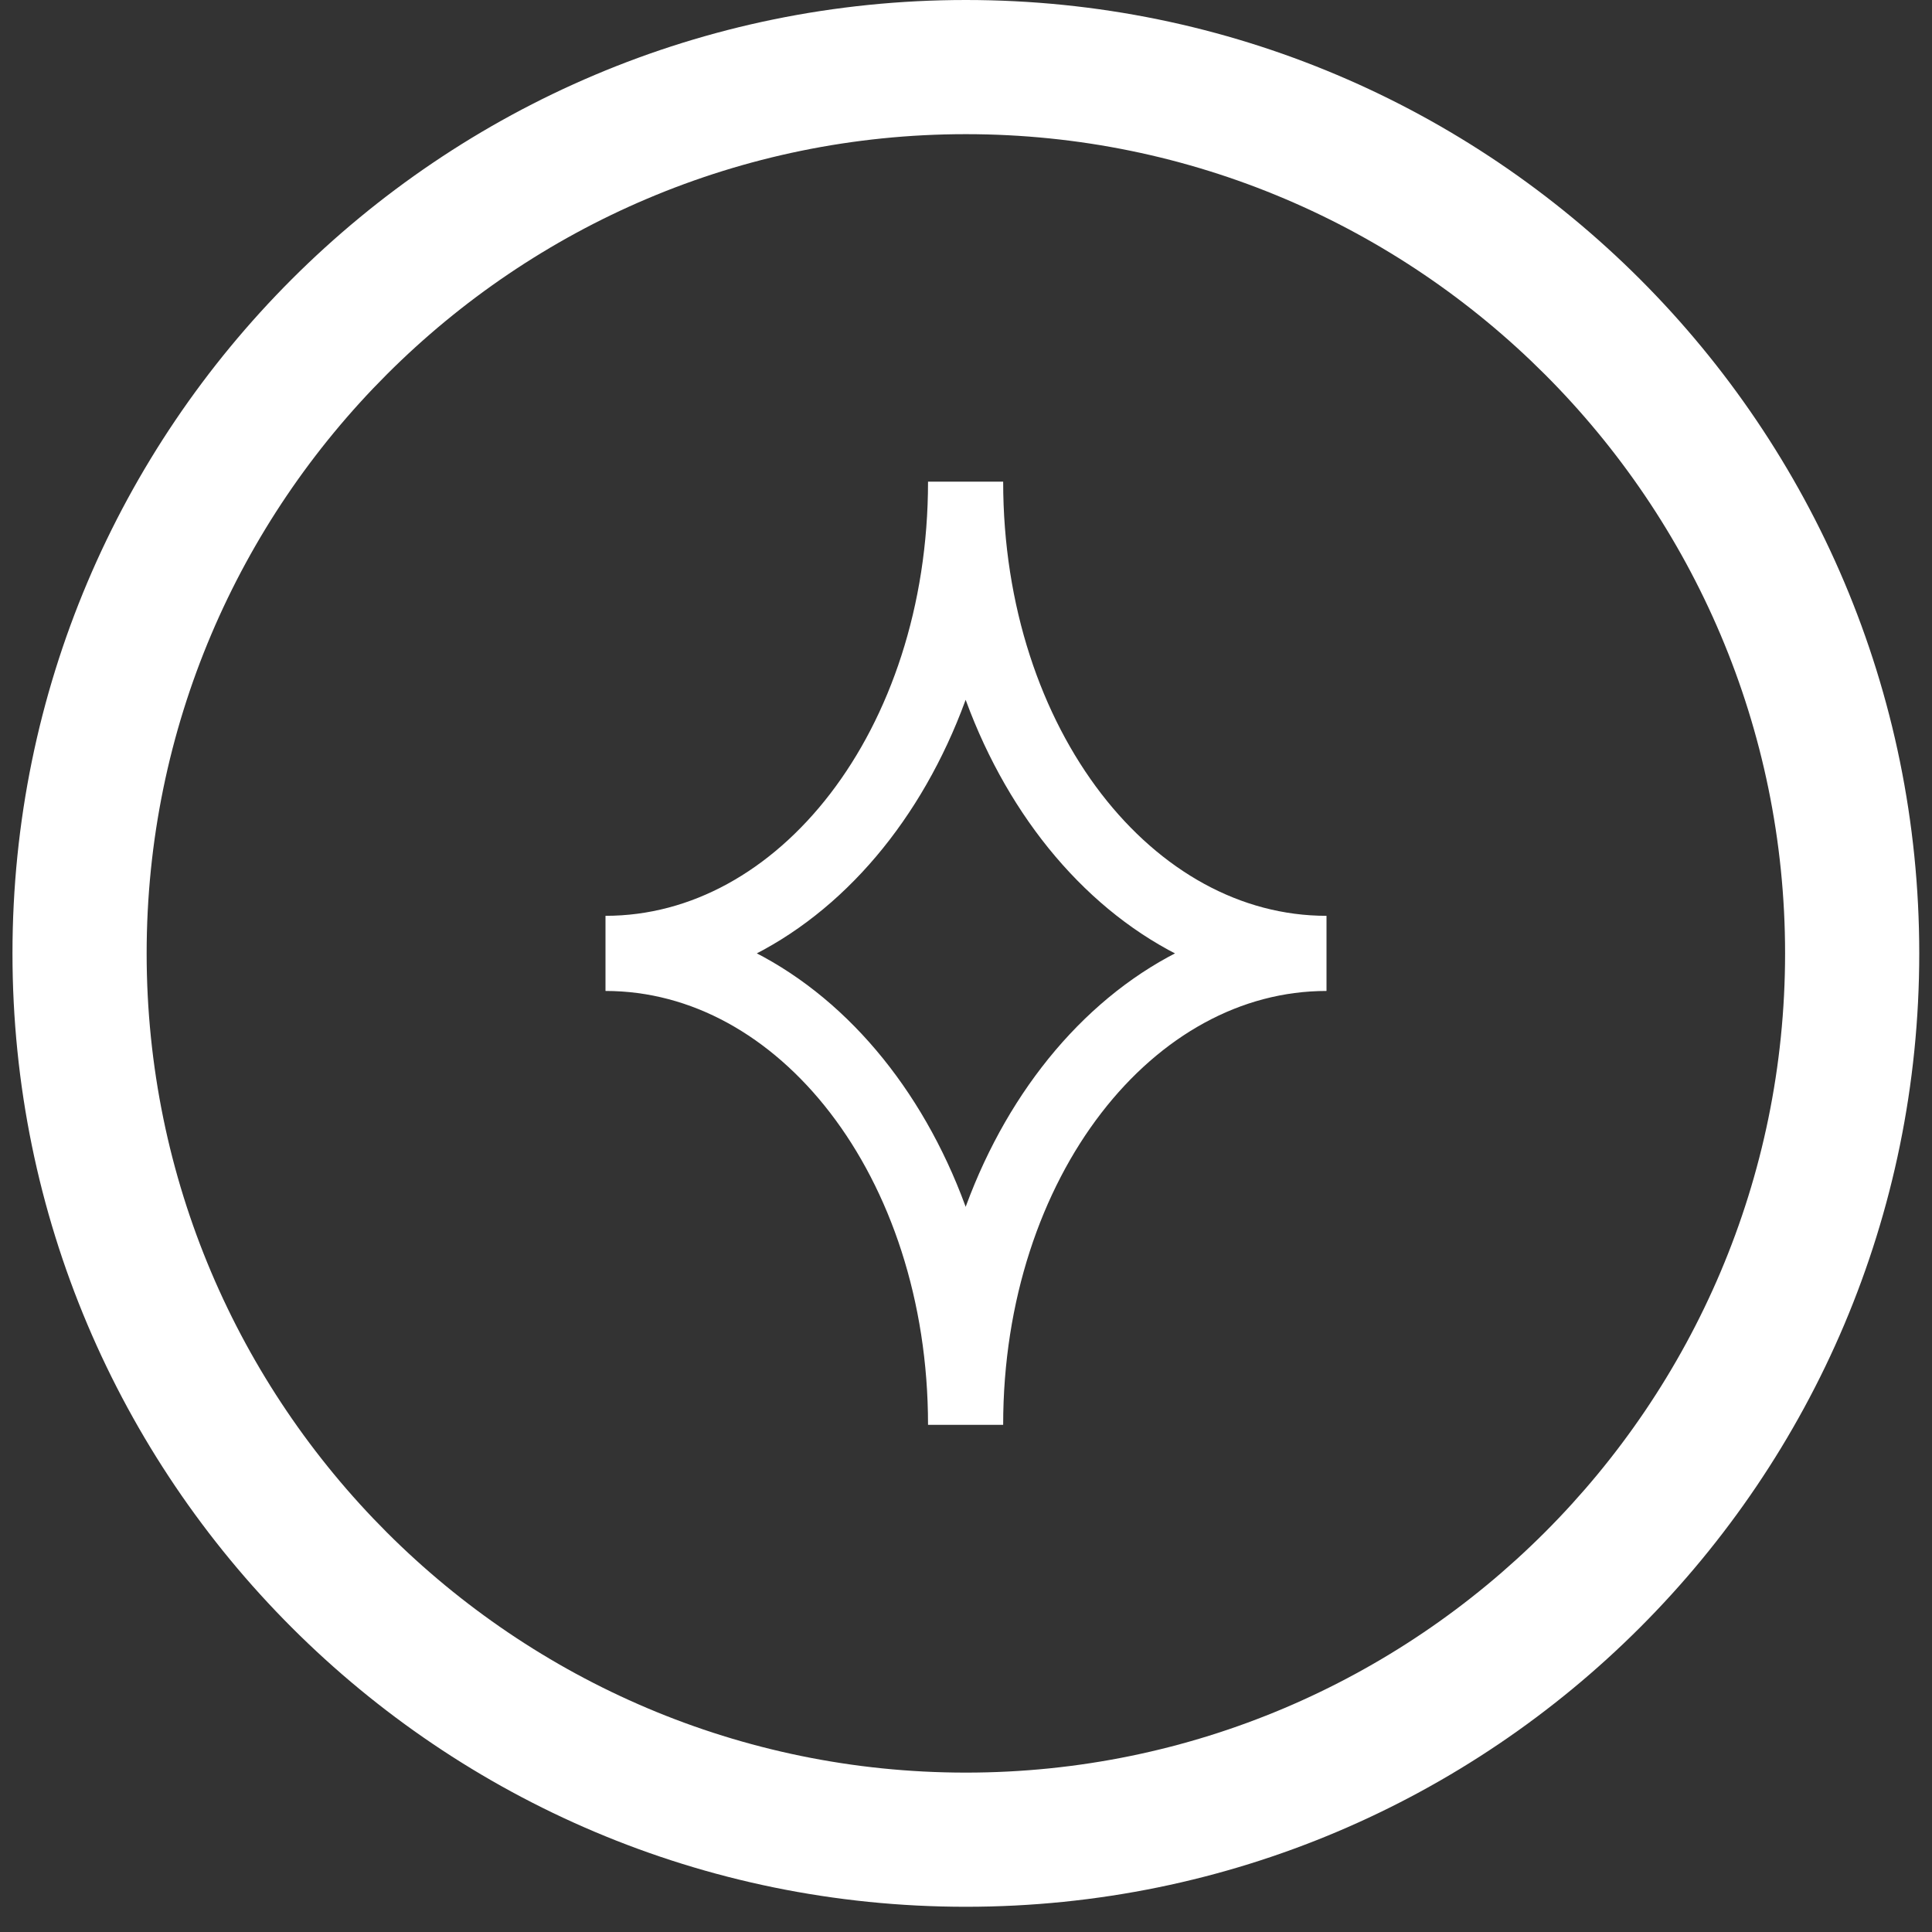
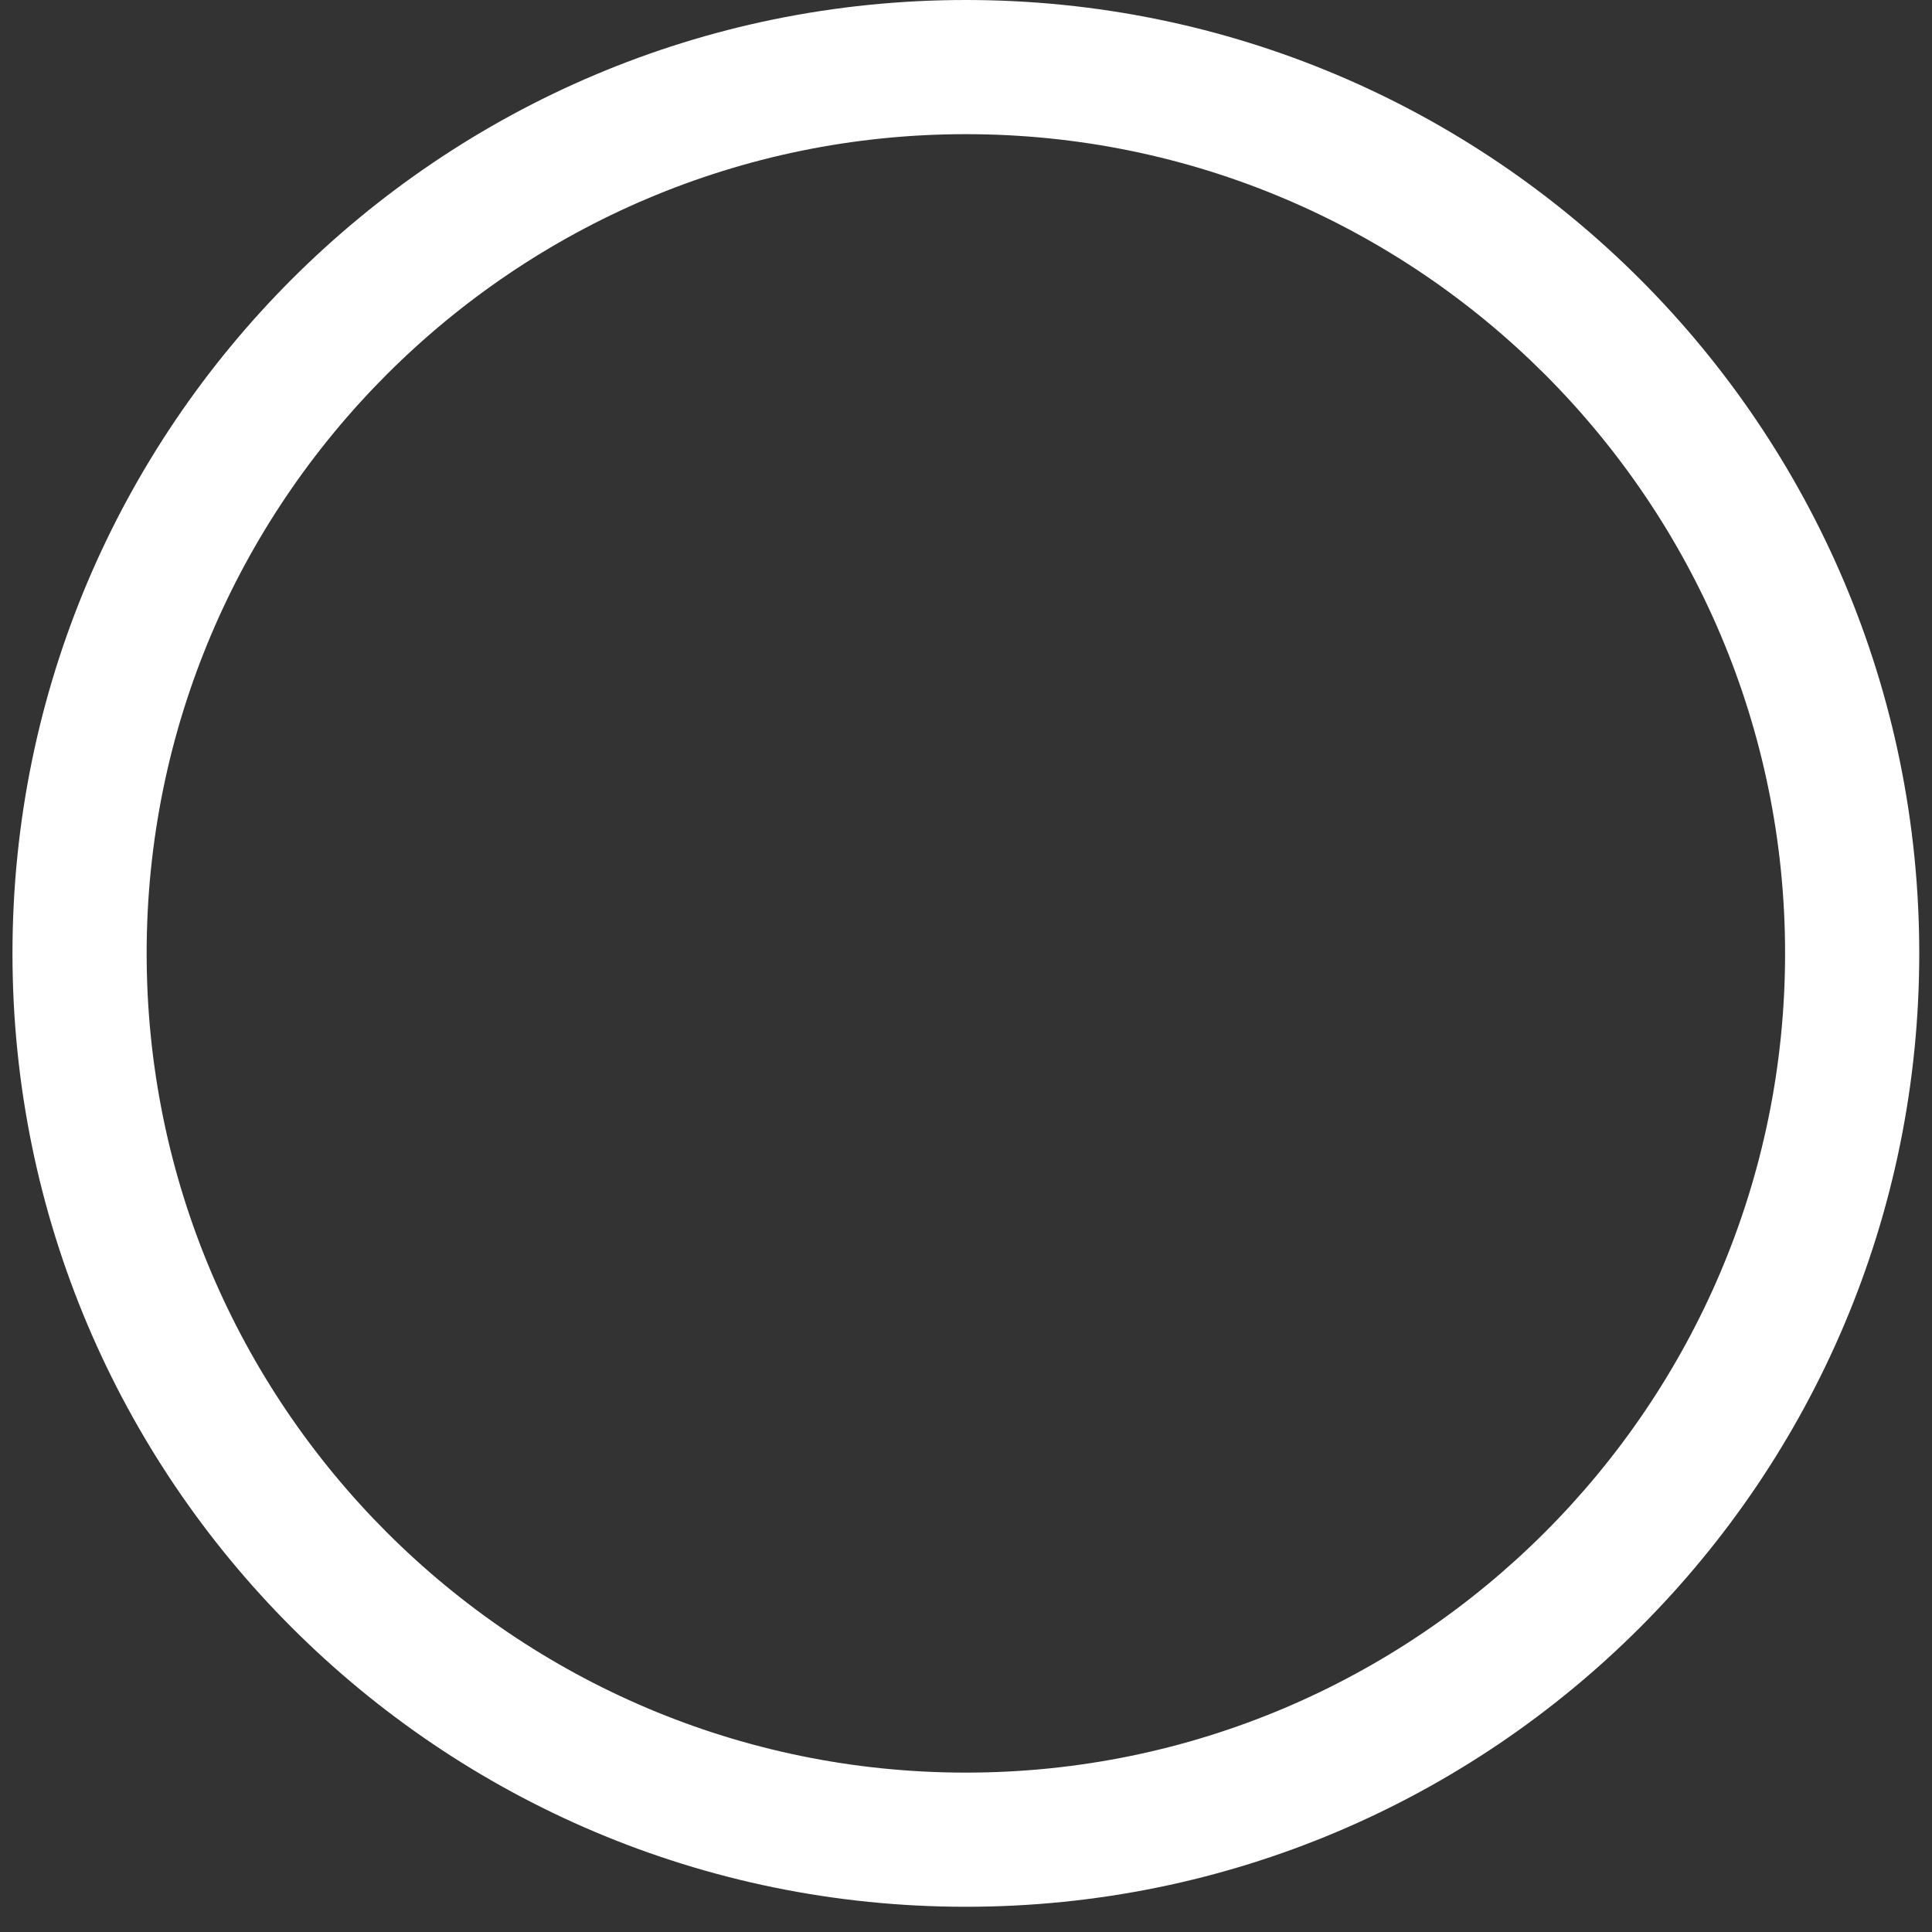
<svg xmlns="http://www.w3.org/2000/svg" width="72" height="72" viewBox="0 0 72 72" fill="none">
  <rect x="0" y="0" width="72" height="72" fill="#333333" stroke="none" />
  <g clip-path="url(#clip0_670_5514)">
    <path d="M35.995 5C52.835 5 66.525 18.7 66.525 35.53C66.525 52.36 52.825 66.06 35.995 66.06C19.165 66.06 5.465 52.37 5.465 35.53C5.465 18.69 19.165 5 35.995 5ZM35.995 0C16.375 0 0.465 15.91 0.465 35.53C0.465 55.15 16.375 71.06 35.995 71.06C55.615 71.06 71.525 55.15 71.525 35.53C71.525 15.91 55.625 0 35.995 0Z" fill="white" />
-     <path d="M49.435 35.53C42.035 35.53 35.985 43.25 35.985 53.1C35.985 43.25 29.965 35.53 22.565 35.53C29.965 35.53 35.985 27.8 35.985 17.95C35.985 27.8 42.025 35.53 49.435 35.53Z" stroke="white" stroke-width="2.8" stroke-linejoin="bevel" />
  </g>
  <defs>
    <clipPath id="clip0_670_5514">
      <rect width="71.07" height="71.07" fill="white" transform="translate(0.465)" />
    </clipPath>
  </defs>
</svg>